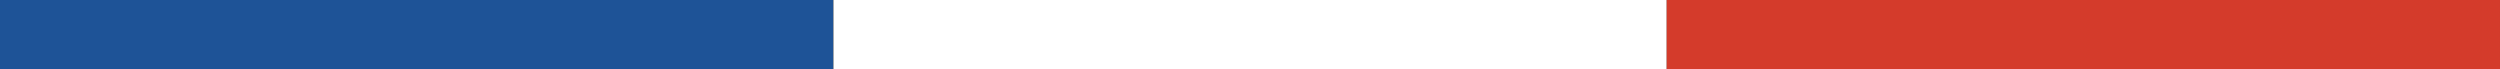
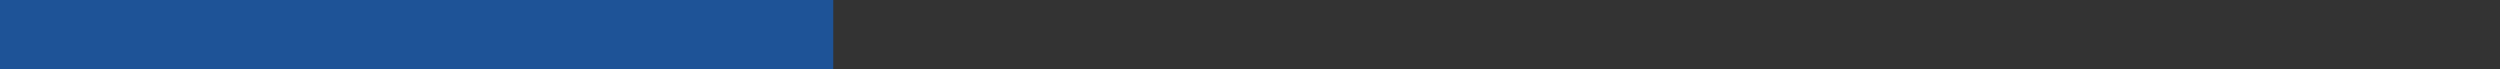
<svg xmlns="http://www.w3.org/2000/svg" width="143.886" height="4" viewBox="0 0 143.886 4">
  <rect x="0" y="0" width="143.886" height="4" fill="#333333" stroke="none" />
  <g id="Groupe_502" data-name="Groupe 502" transform="translate(7404.486 -90)">
    <rect id="Rectangle_608" data-name="Rectangle 608" width="47.958" height="4" transform="translate(-7404.486 90)" fill="#1e5397" />
-     <rect id="Rectangle_609" data-name="Rectangle 609" width="47.958" height="4" transform="translate(-7356.517 90)" fill="#fff" />
-     <rect id="Rectangle_610" data-name="Rectangle 610" width="47.958" height="4" transform="translate(-7308.559 90)" fill="#d43b2b" />
  </g>
</svg>